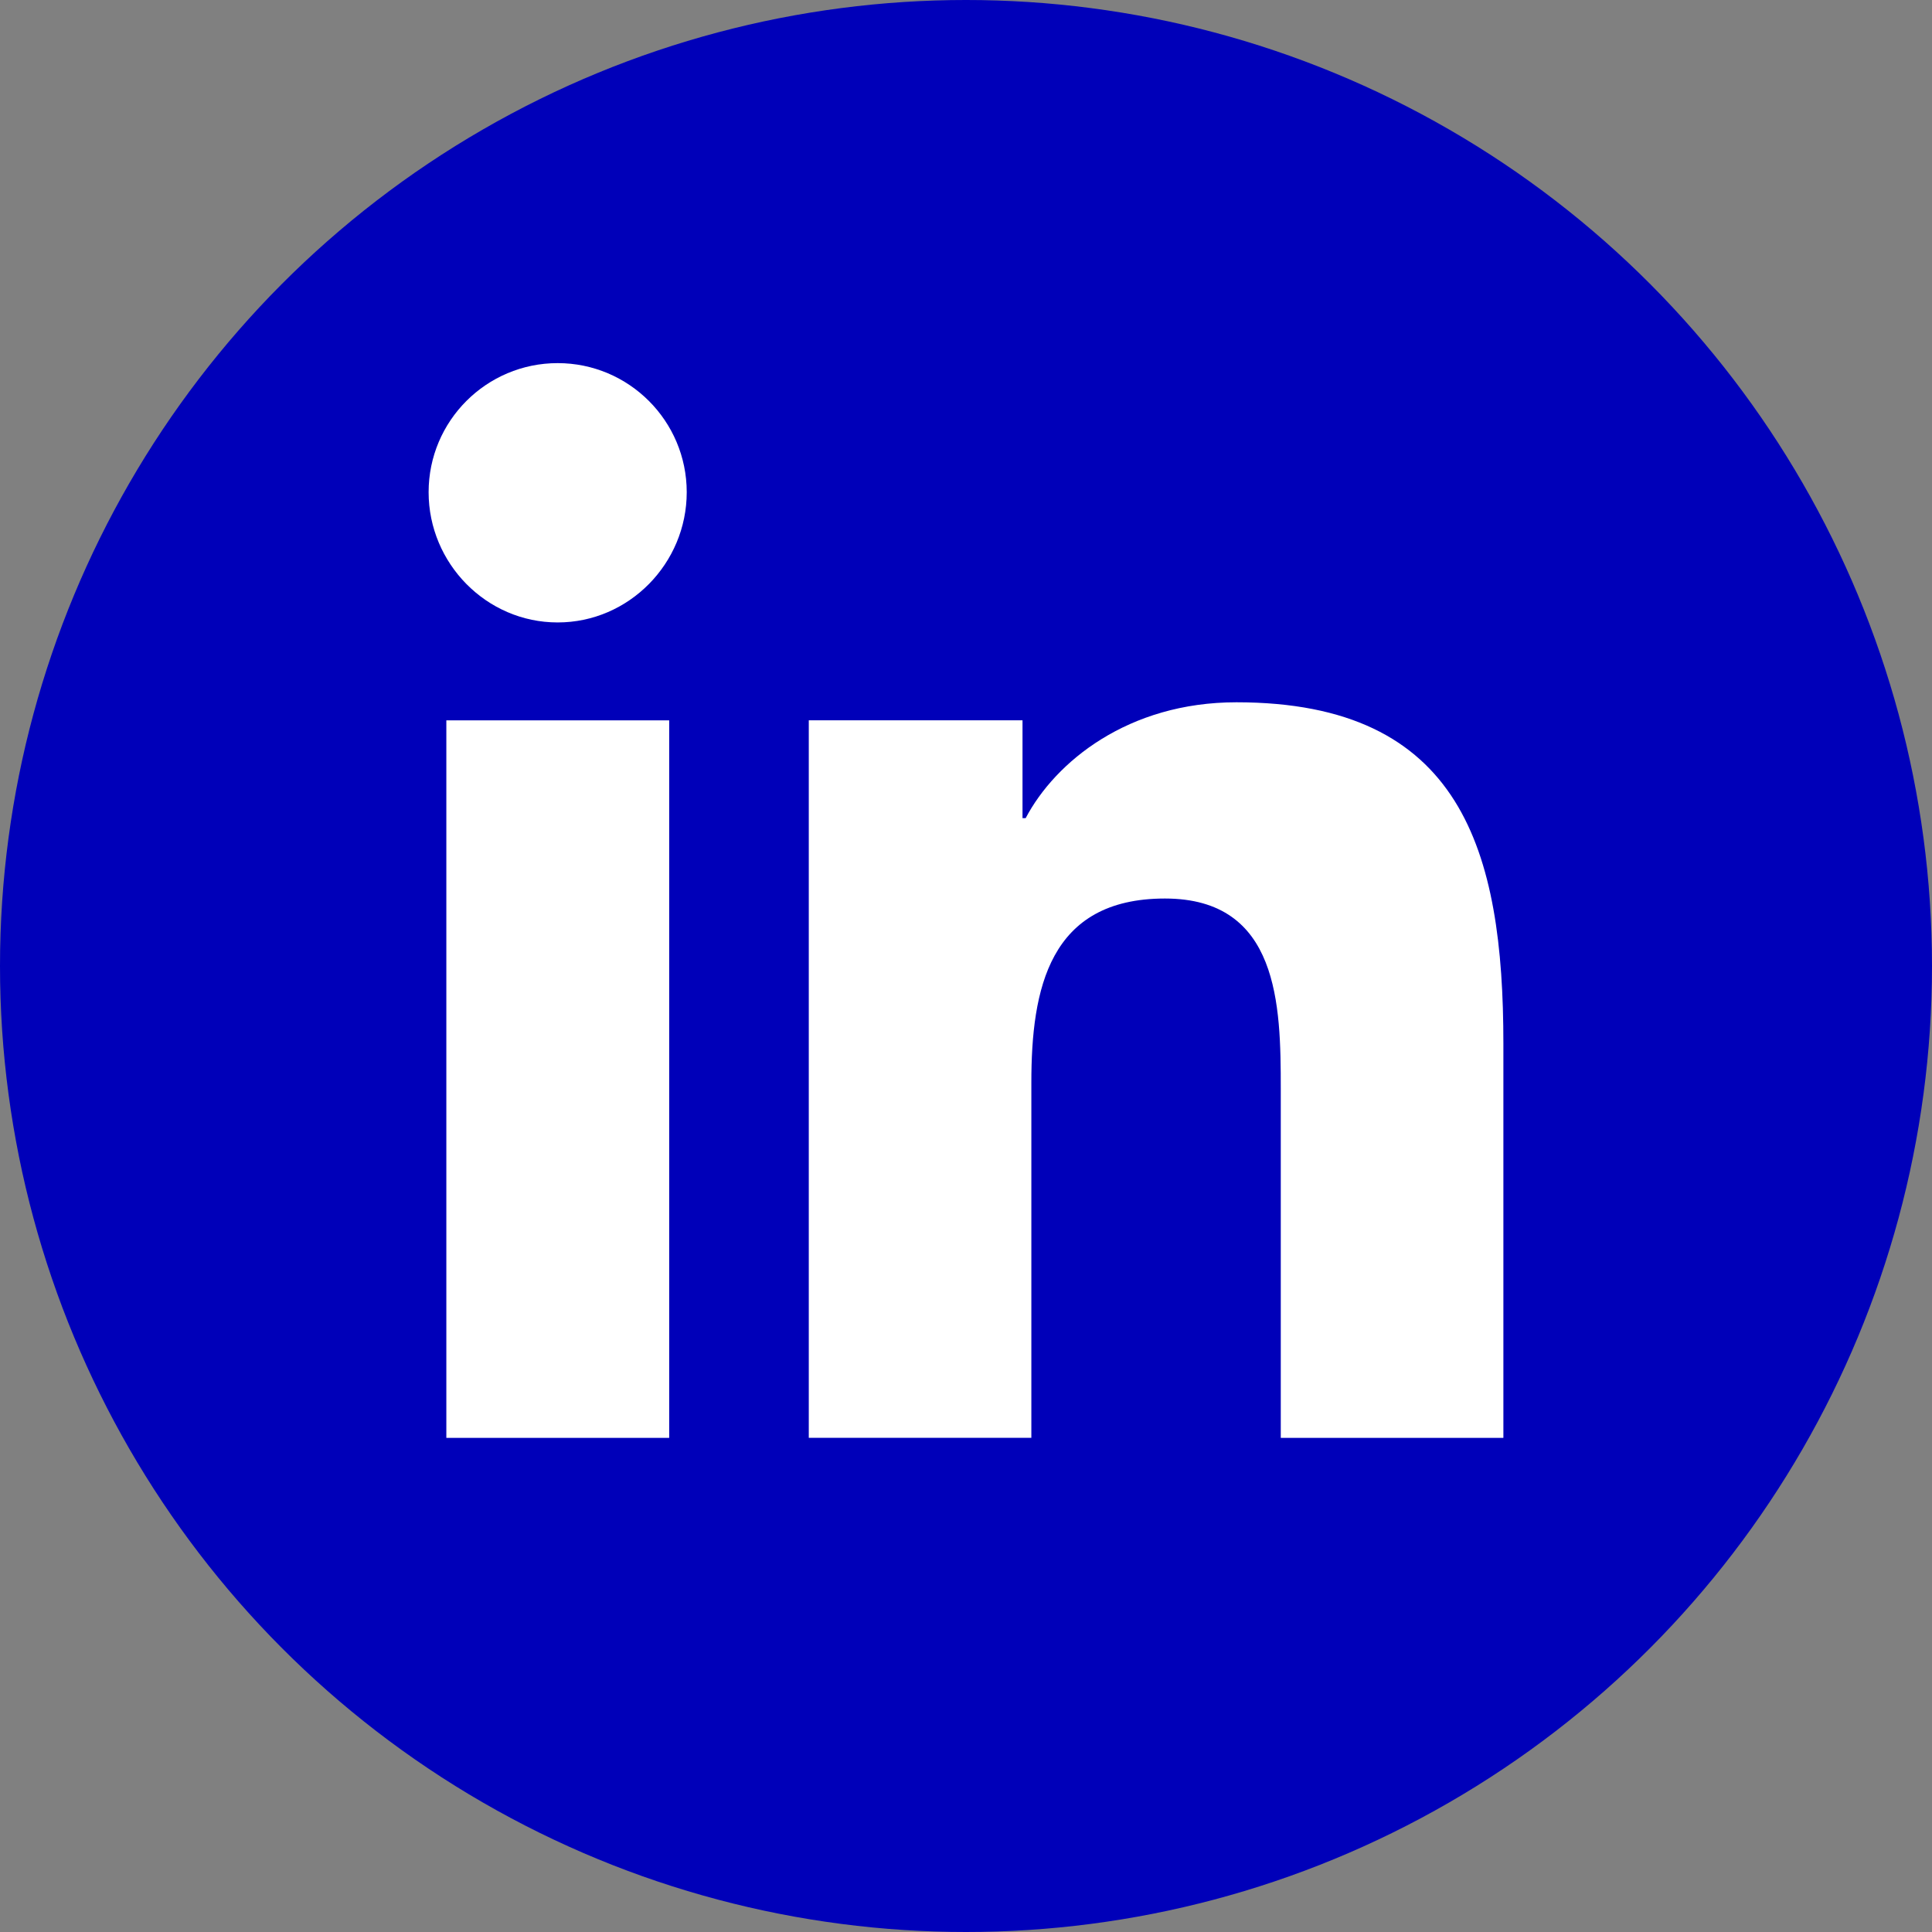
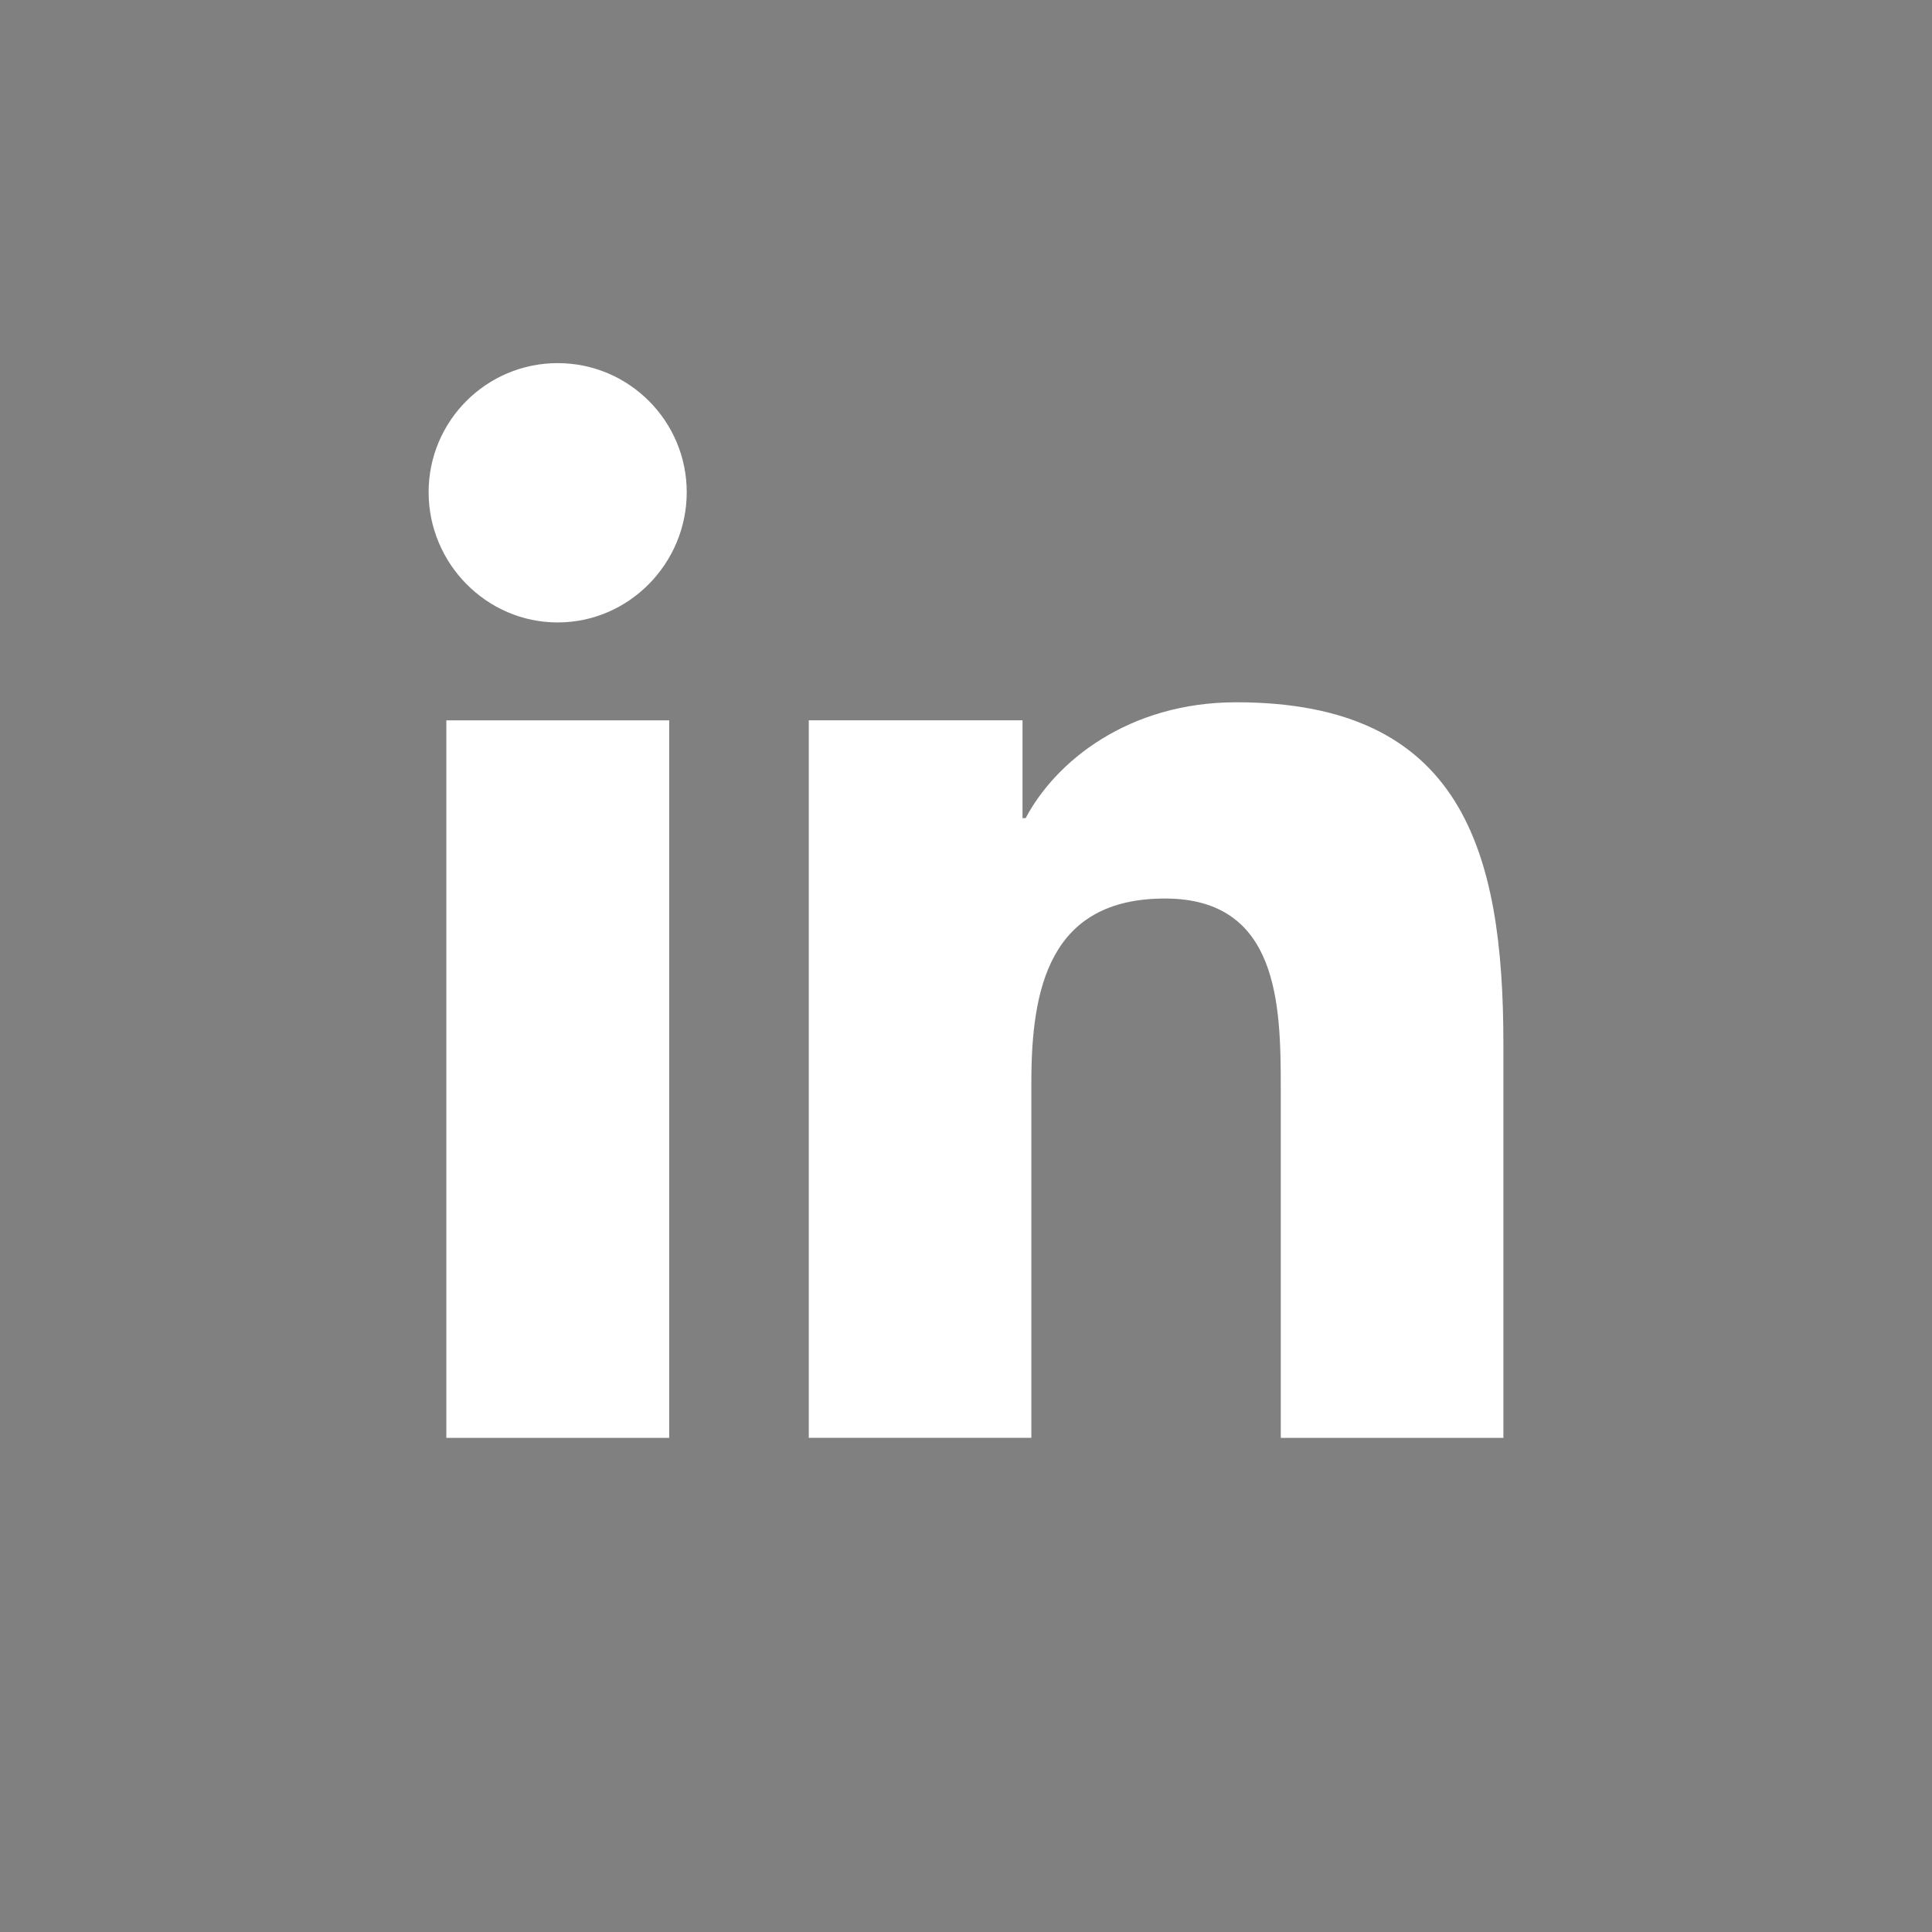
<svg xmlns="http://www.w3.org/2000/svg" width="40" height="40" viewBox="0 0 40 40" fill="none">
  <rect x="0" y="0" width="40" height="40" fill="#808080" stroke="none" />
-   <circle cx="20" cy="20" r="20" fill="#0000B9" />
  <path fill-rule="evenodd" clip-rule="evenodd" d="M8.874 10.19C8.874 8.715 10.071 7.518 11.546 7.518C13.02 7.518 14.217 8.715 14.218 10.19C14.218 11.665 13.021 12.887 11.546 12.887C10.071 12.887 8.874 11.665 8.874 10.19ZM31.12 29.77V29.769H31.126V21.608C31.126 17.616 30.267 14.54 25.599 14.54C23.355 14.54 21.85 15.772 21.235 16.939H21.17V14.913H16.745V29.769H21.353V22.413C21.353 20.476 21.72 18.603 24.119 18.603C26.482 18.603 26.517 20.814 26.517 22.537V29.77H31.12ZM9.241 29.77H13.855V14.914H9.241V29.77Z" fill="white" />
</svg>